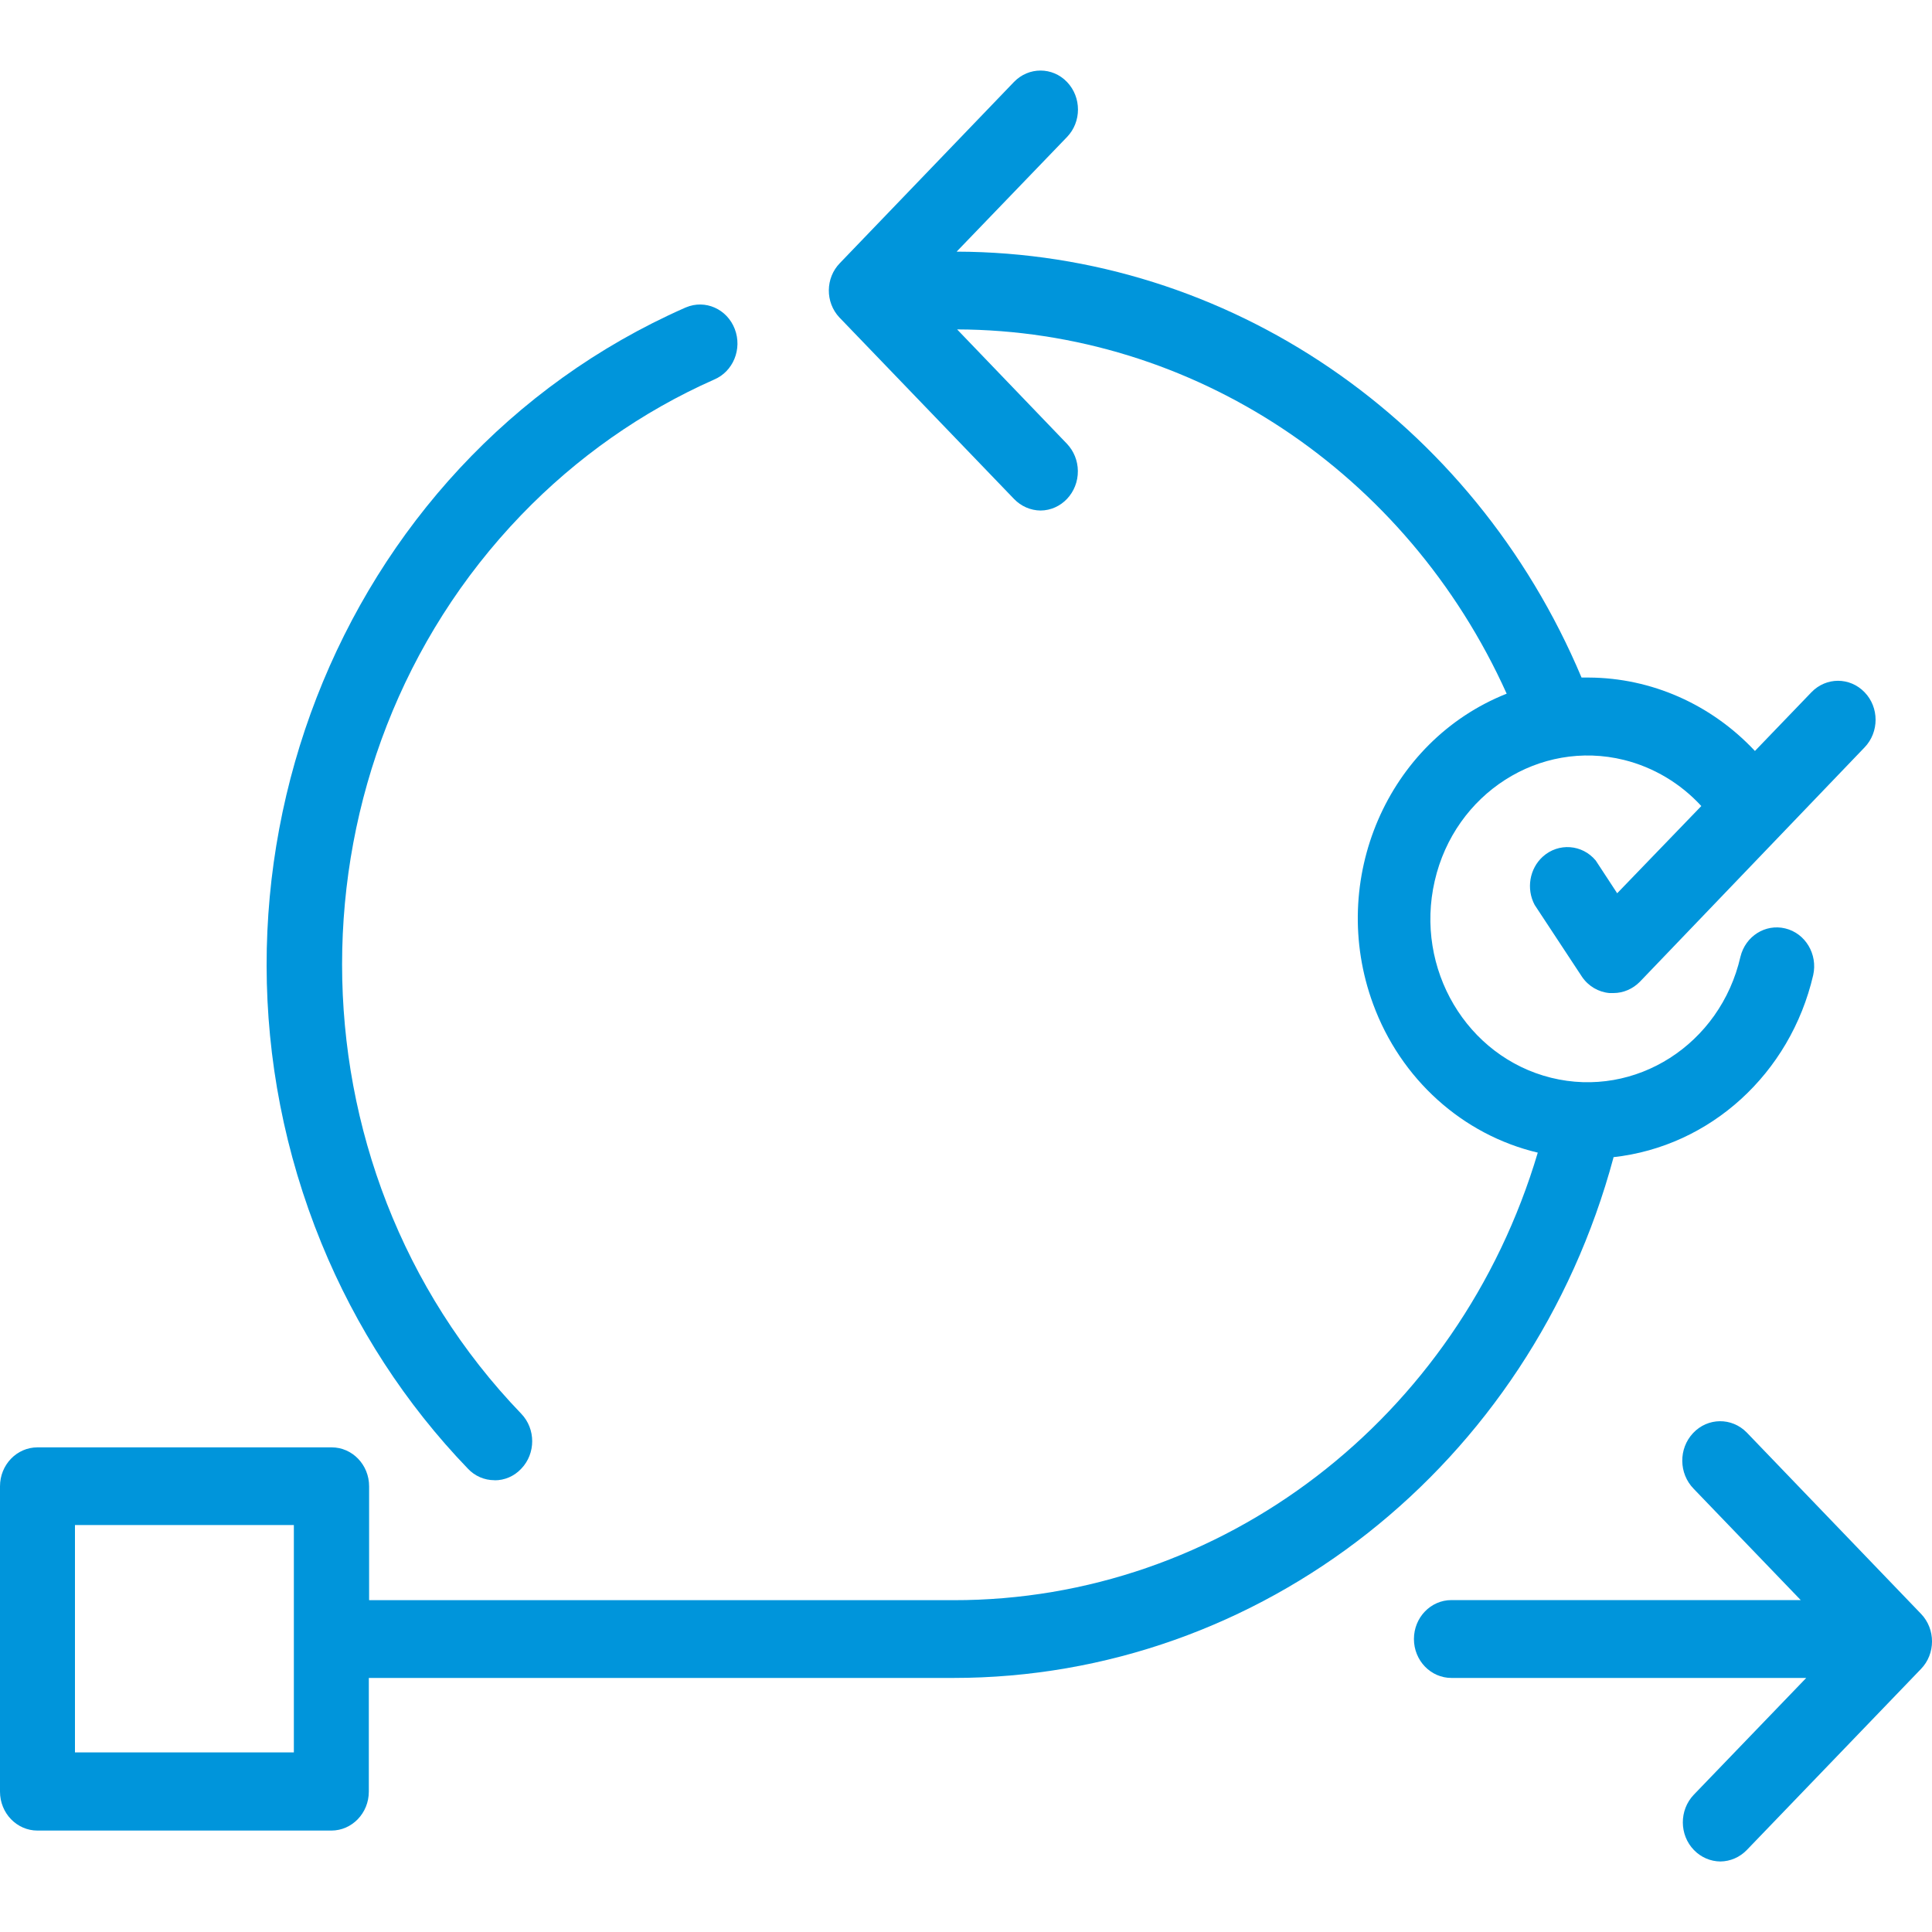
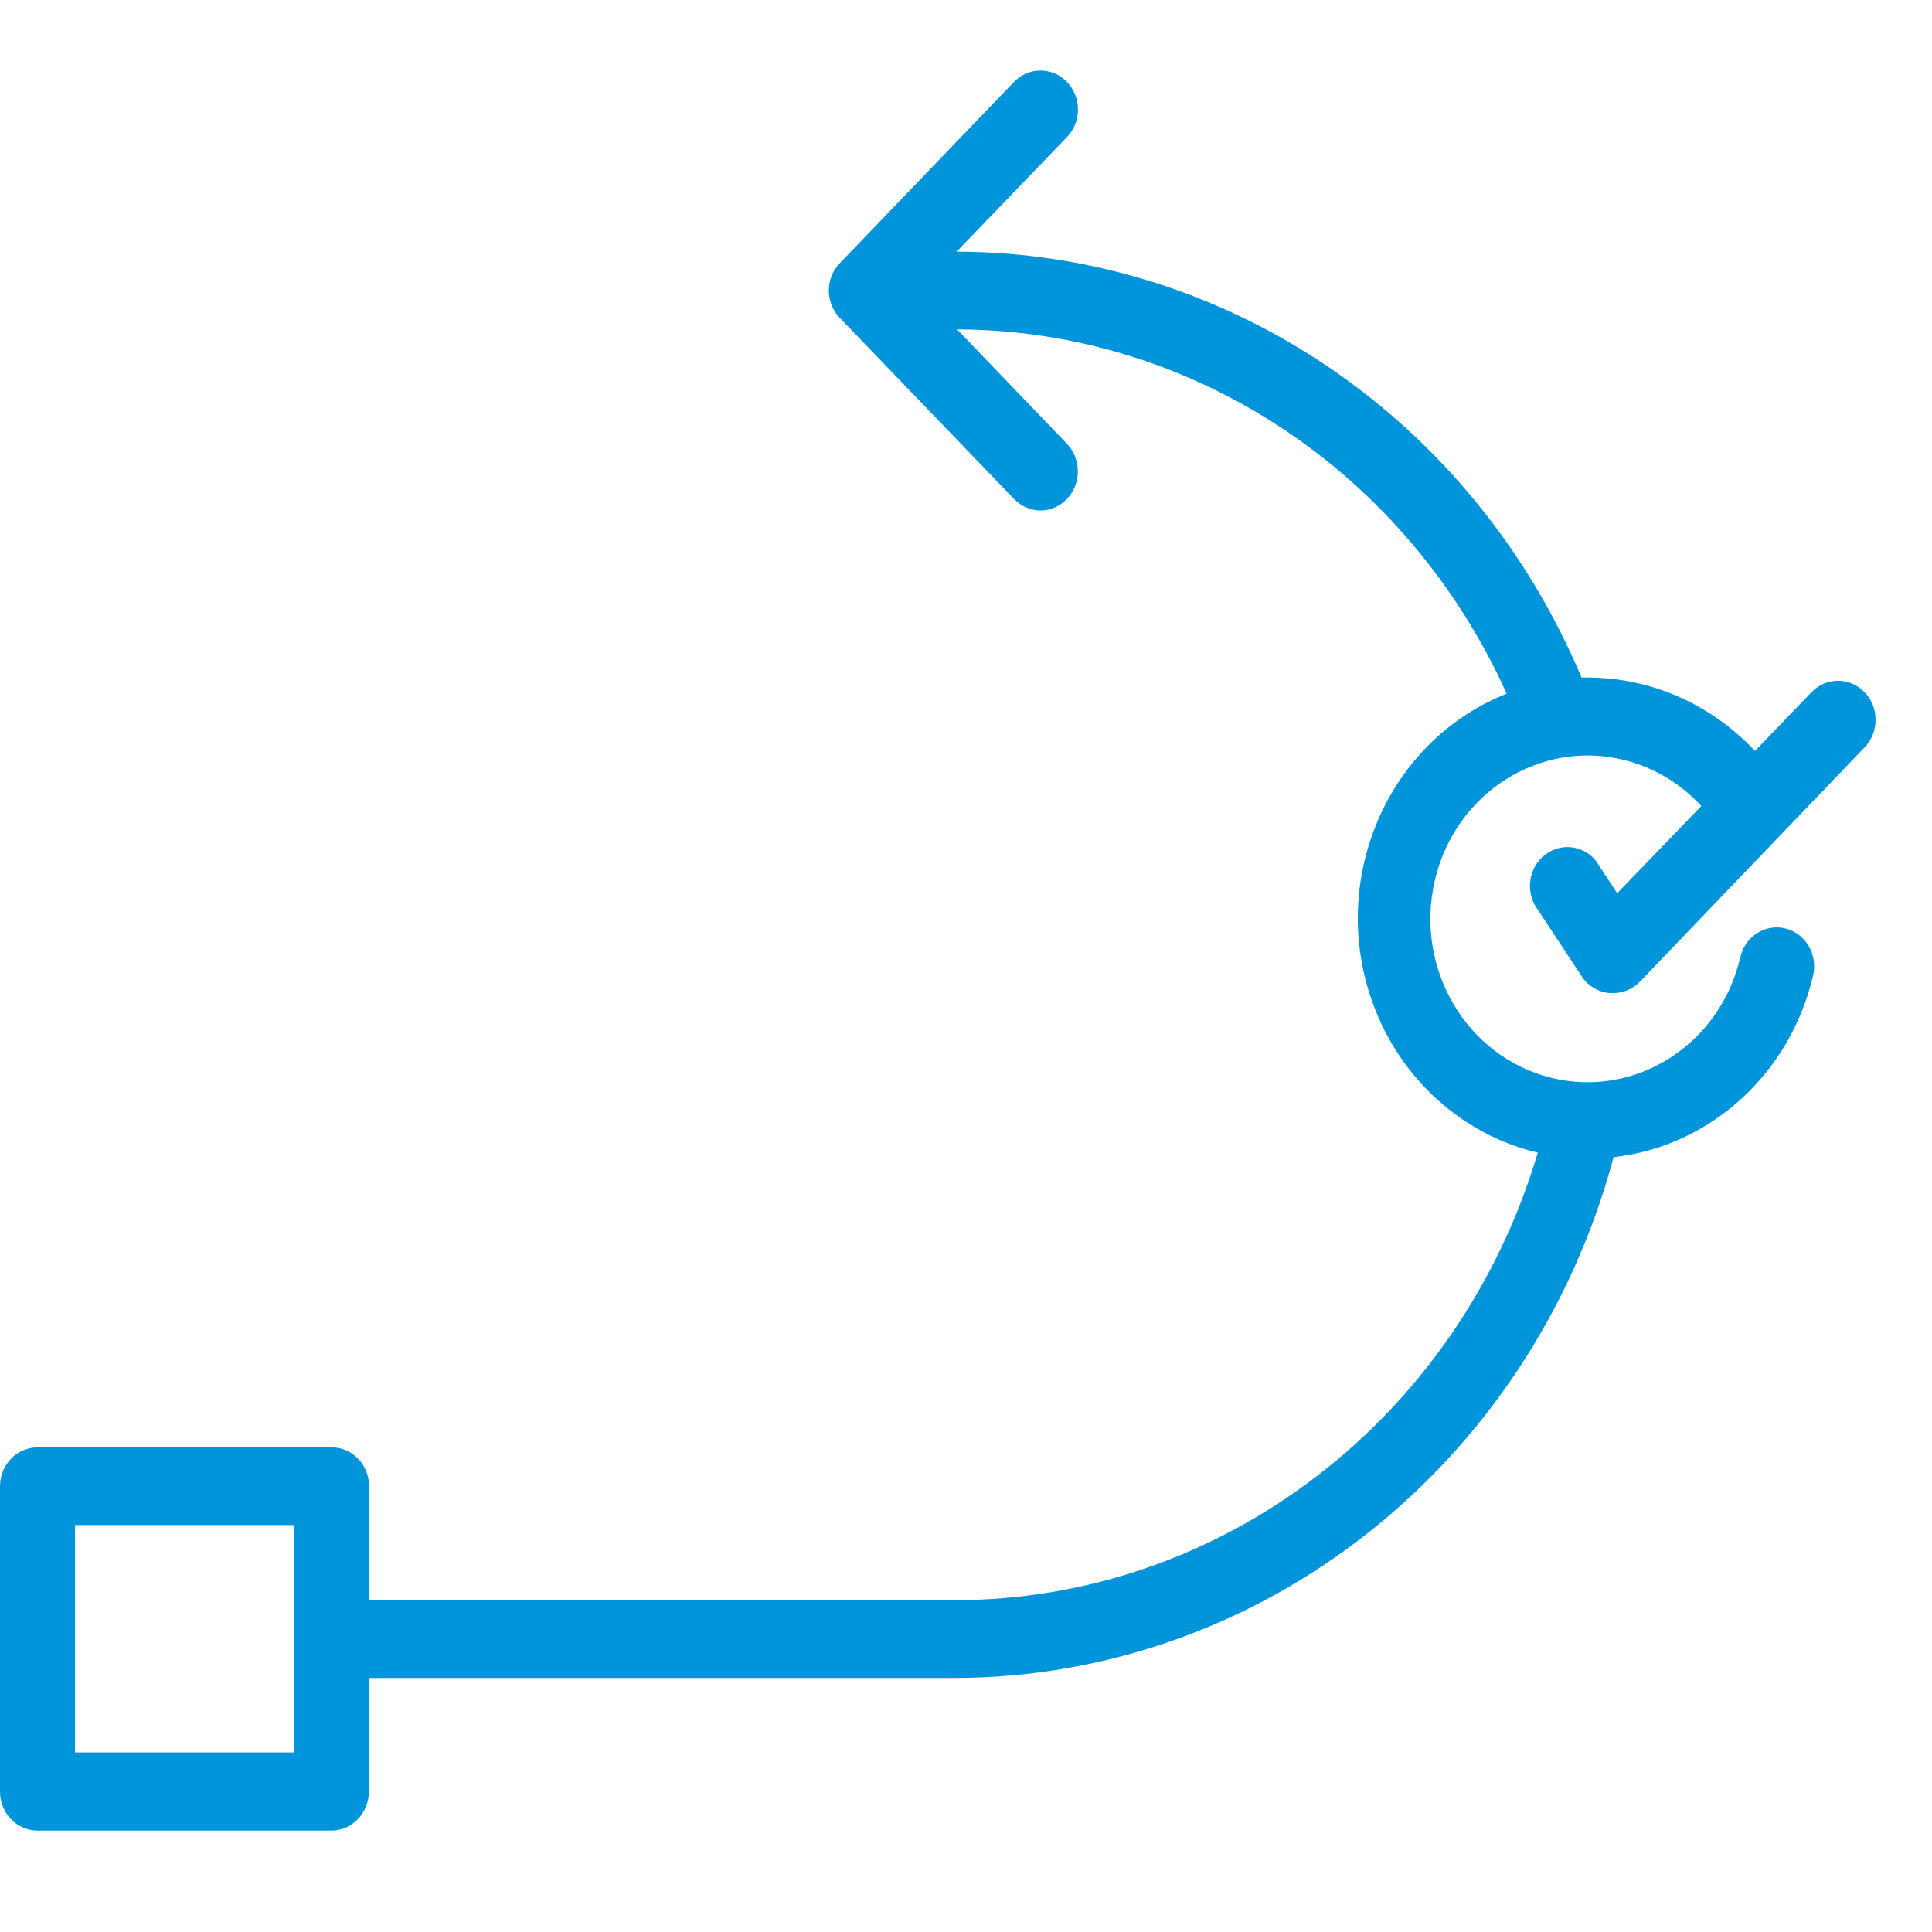
<svg xmlns="http://www.w3.org/2000/svg" id="Layer_1" viewBox="0 0 200 200">
  <defs>
    <style>
      .cls-1 {
        fill: #0095db;
      }
    </style>
  </defs>
  <g id="LScrum">
    <g>
-       <path class="cls-1" d="M51.19,153.24c1.04.01,2.04-.42,2.77-1.2,1.51-1.57,1.51-4.12,0-5.69-24.73-25.69-24.73-67.35,0-93.04,5.73-5.95,12.5-10.71,19.95-14.01,1.99-.83,2.95-3.18,2.15-5.25-.8-2.07-3.06-3.07-5.05-2.23-.05.02-.09.04-.14.06-36.11,15.95-52.94,59.31-37.59,96.83,3.56,8.71,8.71,16.63,15.15,23.32.72.77,1.71,1.2,2.75,1.2Z" />
-       <path class="cls-1" d="M198.84,167.04l-18.02-18.75c-1.55-1.58-4.04-1.55-5.55.06-1.52,1.61-1.49,4.19.06,5.77l11.08,11.52h-36.16c-2.14,0-3.88,1.8-3.88,4.03s1.74,4.03,3.88,4.03h36.73l-11.64,12.09c-1.52,1.59-1.51,4.16.02,5.73.73.75,1.71,1.17,2.73,1.18,1.03-.01,2.02-.44,2.75-1.2l18.02-18.73c1.52-1.57,1.52-4.12.01-5.7-.01-.01-.02-.02-.03-.03Z" />
      <path class="cls-1" d="M167.02,119.79c10.03-1.11,18.31-8.65,20.68-18.84.49-2.17-.81-4.34-2.89-4.84-2.06-.5-4.12.8-4.64,2.93-2.08,9.08-10.86,14.69-19.6,12.53-8.74-2.17-14.14-11.29-12.05-20.37,2.08-9.08,10.86-14.69,19.6-12.53,3.05.76,5.83,2.41,8,4.77l-8.71,9.03-2.22-3.39c-1.4-1.68-3.85-1.86-5.47-.41-1.39,1.25-1.74,3.35-.85,5.01l4.9,7.44c.66.97,1.7,1.58,2.84,1.68h.42c1.02,0,2-.43,2.73-1.17l23.26-24.26c1.52-1.58,1.52-4.14,0-5.71-1.52-1.58-3.98-1.58-5.5,0l-5.85,6.08c-4.52-4.83-10.72-7.57-17.2-7.6h-.75c-11.25-26.72-36.62-44.02-64.69-44.09l11.42-11.86c1.52-1.57,1.52-4.12.01-5.7-1.51-1.58-3.97-1.58-5.49-.01l-18.02,18.75c-1.51,1.54-1.54,4.06-.05,5.64.02.02.03.04.05.05l18.02,18.73c.73.76,1.72,1.19,2.75,1.2,2.16-.02,3.88-1.86,3.86-4.1-.01-1.06-.42-2.06-1.13-2.81l-11.37-11.84c24.39.08,46.54,14.76,56.89,37.71-12.35,4.9-18.55,19.28-13.83,32.12,2.85,7.77,9.25,13.54,17.05,15.39-8.19,27.56-32.72,46.36-60.48,46.33h-60.5v-11.79c0-2.23-1.74-4.03-3.88-4.03H3.88c-2.14,0-3.88,1.8-3.88,4.03v31.61c0,2.23,1.74,4.03,3.88,4.03h30.42c2.14,0,3.88-1.81,3.88-4.03v-11.77h60.5c31.84.01,59.78-22.02,68.35-53.88ZM30.42,181.41H7.76v-23.54h22.66v23.54Z" />
    </g>
  </g>
</svg>